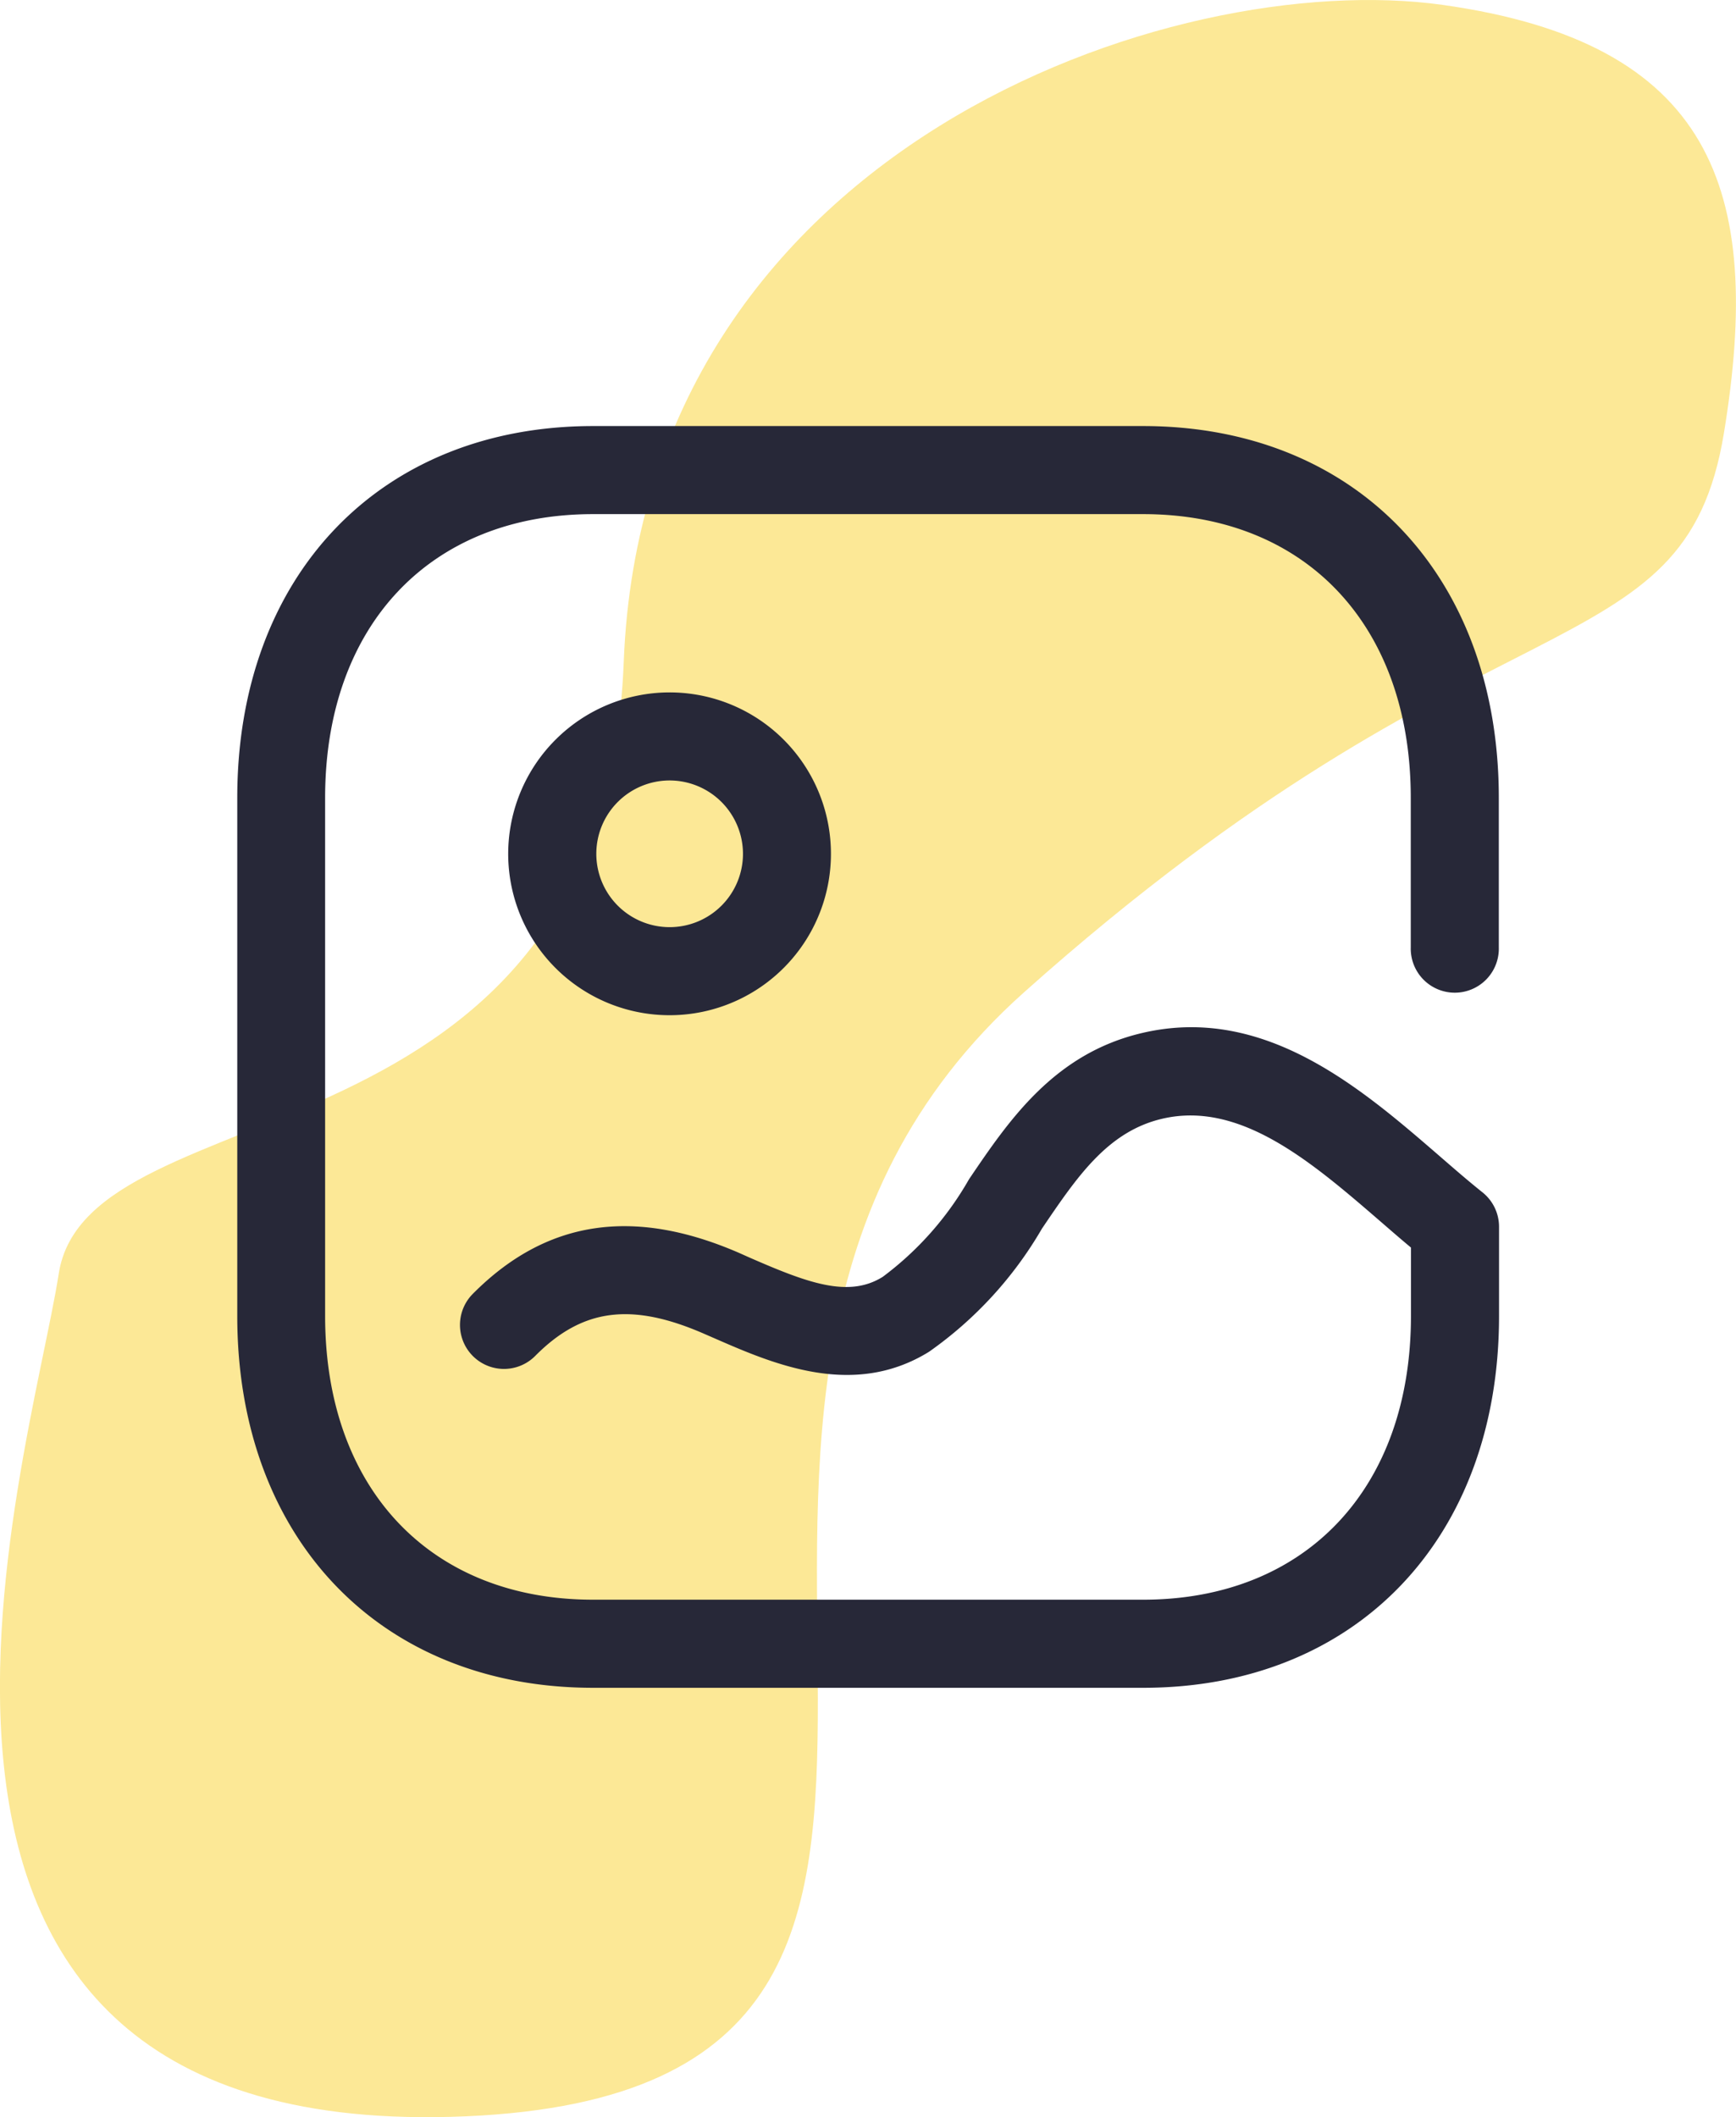
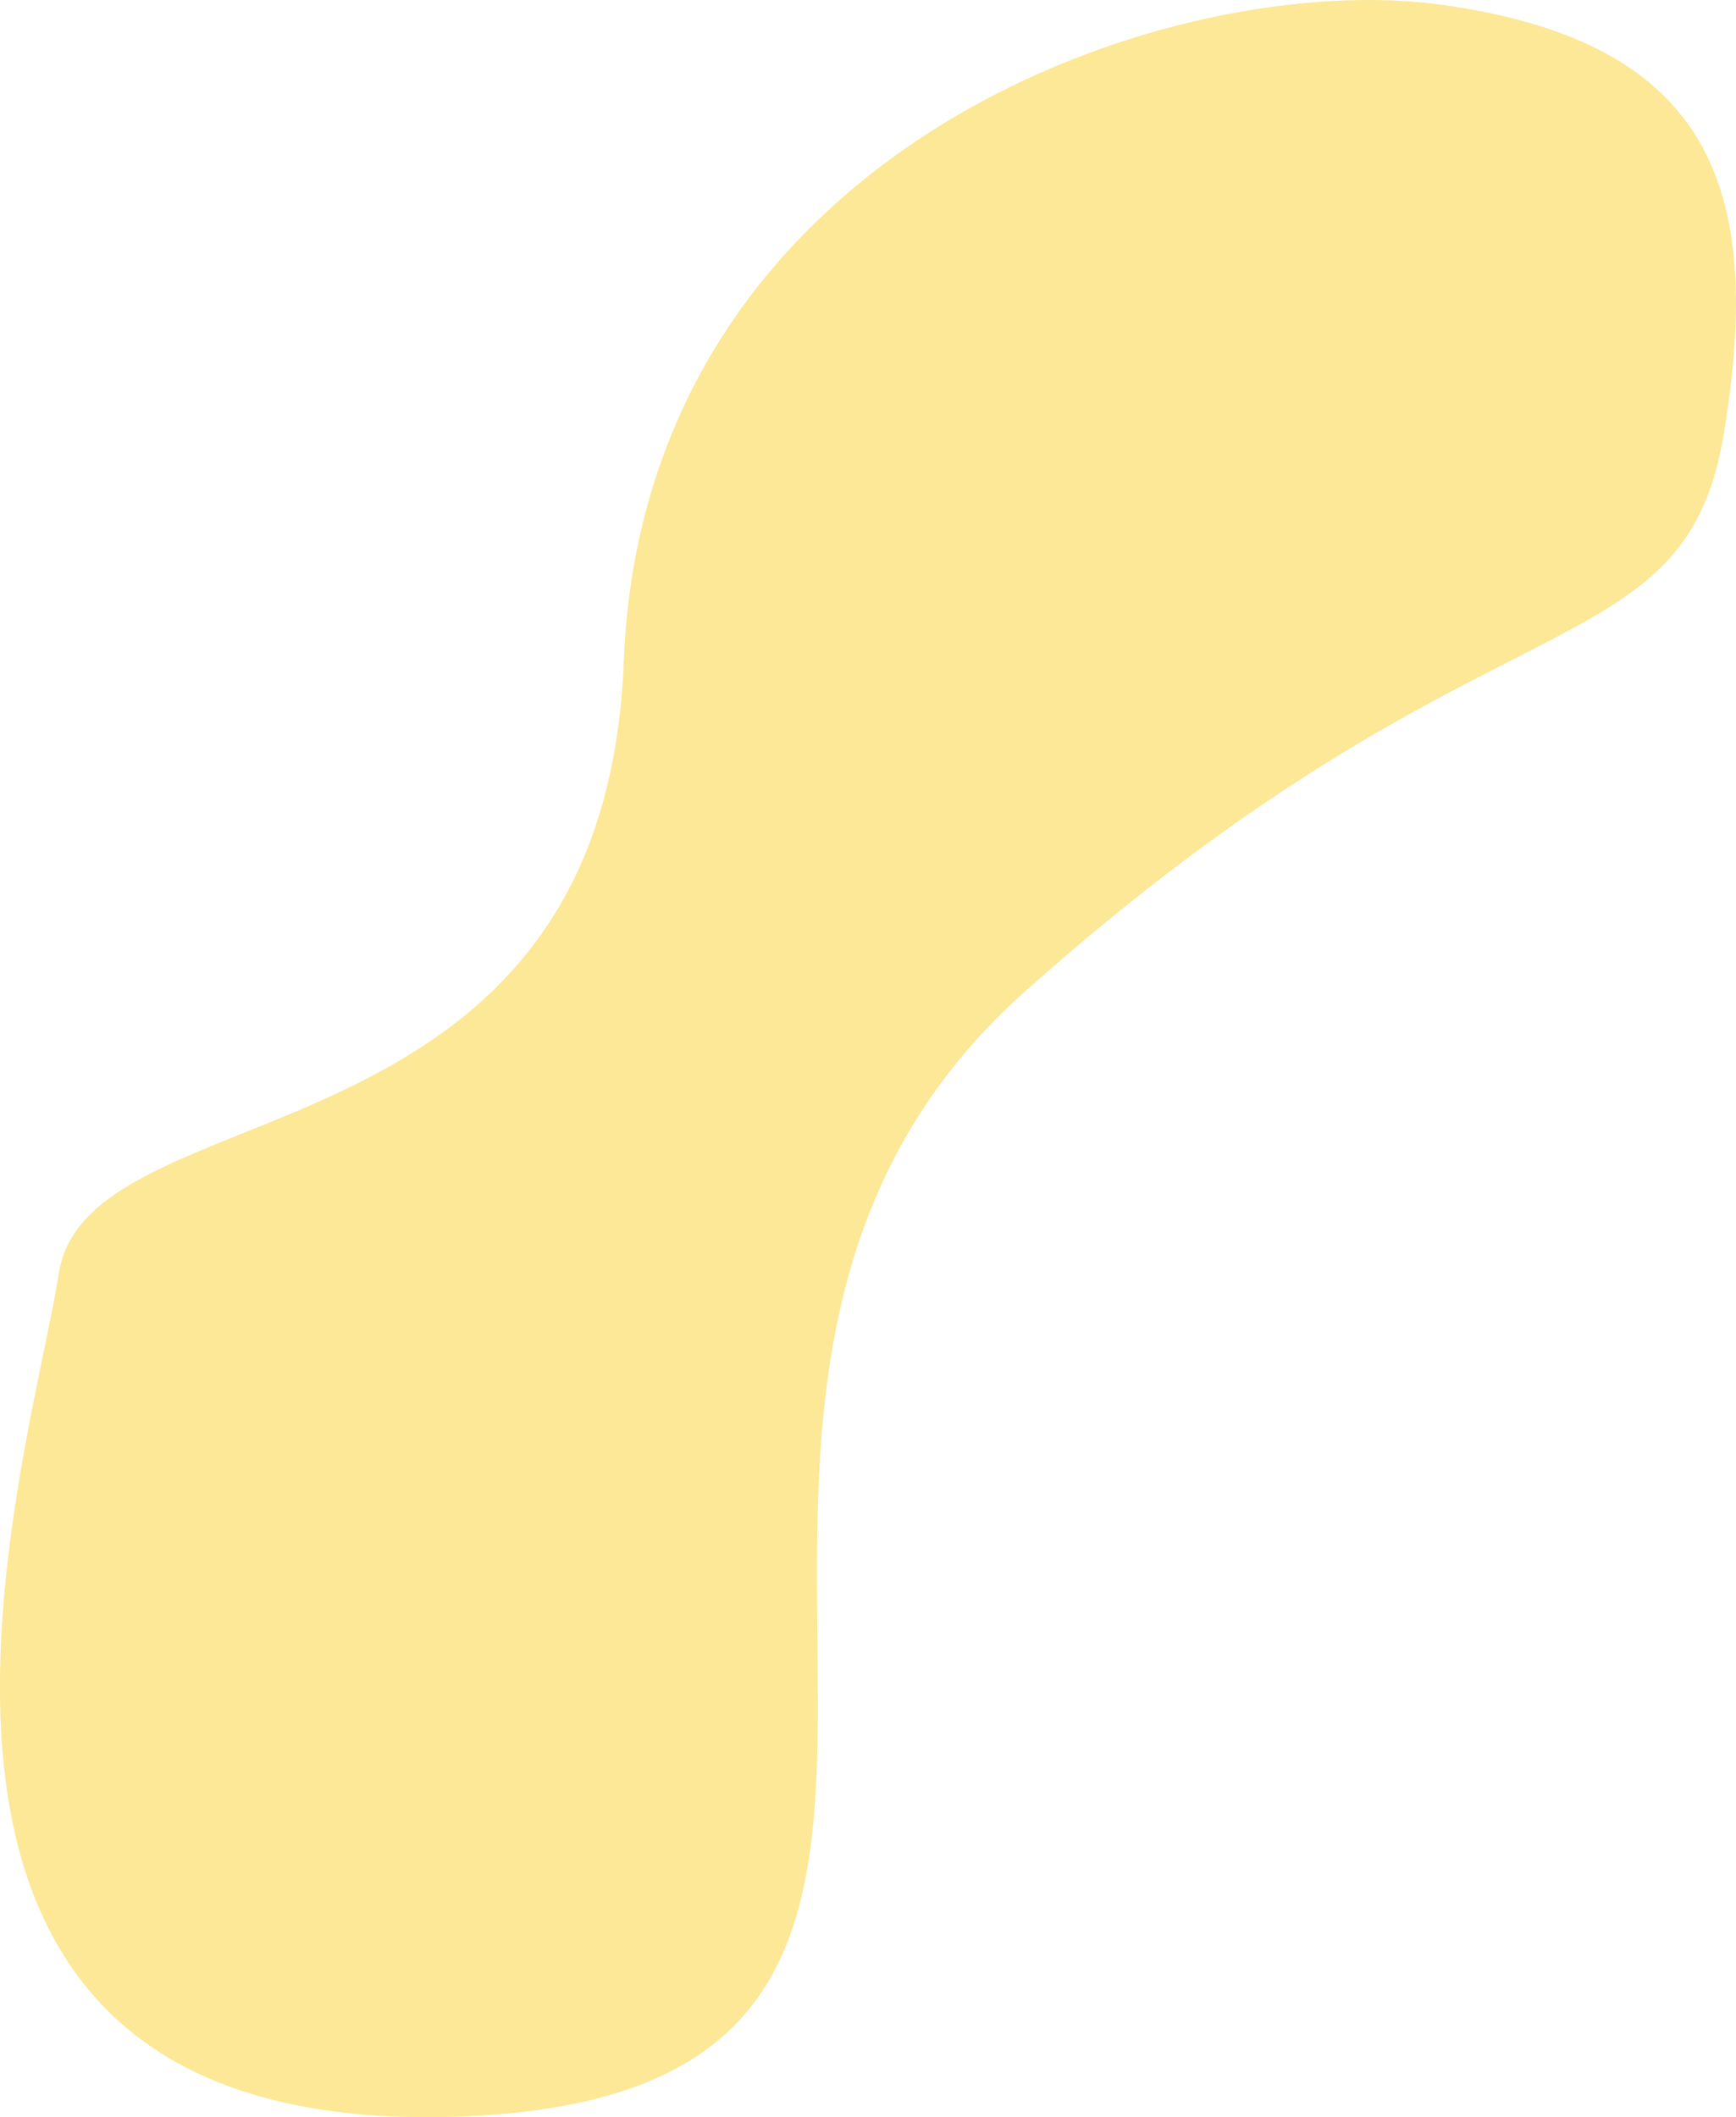
<svg xmlns="http://www.w3.org/2000/svg" width="46" height="56.088" viewBox="0 0 46 56.088">
  <g id="laboratori" transform="translate(-49 -1791)">
    <path id="Tracciato_706" data-name="Tracciato 706" d="M4720.2,929.17c1.065-6.482-.326-10.343-7.458-11.344s-21.16,3.748-21.694,17.4-14.19,11.174-14.972,16.215-6.6,23.078,10.793,22.321,2.536-18.843,14.79-29.781S4719.136,935.653,4720.2,929.17Z" transform="translate(-4625.52 873.303)" fill="#fce896" />
    <g id="Iconly_Broken_Image-2" data-name="Iconly/Broken/Image-2" transform="translate(53.287 1800.287)">
      <g id="Image-2" transform="translate(2 2)">
-         <path id="Tracciato_710" data-name="Tracciato 710" d="M24,0c5.639,0,9.428,3.958,9.428,9.849V13.81a1.167,1.167,0,1,1-2.333,0V9.849c0-4.568-2.784-7.516-7.094-7.516H9.428c-4.31,0-7.1,2.948-7.1,7.516V23.576c0,4.568,2.786,7.516,7.1,7.516H24c4.31,0,7.1-2.948,7.1-7.516V21.763c-.254-.211-.513-.436-.775-.663-1.838-1.589-3.735-3.231-5.809-2.751-1.449.336-2.258,1.531-3.194,2.913a10.308,10.308,0,0,1-2.992,3.262c-2.014,1.247-4.14.318-5.694-.361l-.257-.112c-1.935-.846-3.236-.675-4.484.583a1.166,1.166,0,1,1-1.655-1.643c1.94-1.955,4.252-2.308,7.069-1.081l.262.117c1.544.675,2.624,1.078,3.531.513a8.417,8.417,0,0,0,2.288-2.587c1.058-1.561,2.256-3.334,4.6-3.877,3.229-.752,5.8,1.474,7.863,3.259.391.339.772.67,1.143.966a1.166,1.166,0,0,1,.438.911l0,2.365c0,5.891-3.79,9.849-9.429,9.849H9.428C3.789,33.425,0,29.468,0,23.576V9.849C0,3.958,3.789,0,9.428,0ZM11.454,7.056a4.276,4.276,0,1,1-4.275,4.275A4.28,4.28,0,0,1,11.454,7.056Zm0,2.333A1.943,1.943,0,1,0,13.4,11.331,1.945,1.945,0,0,0,11.454,9.389Z" fill="#272838" />
-       </g>
+         </g>
    </g>
  </g>
</svg>